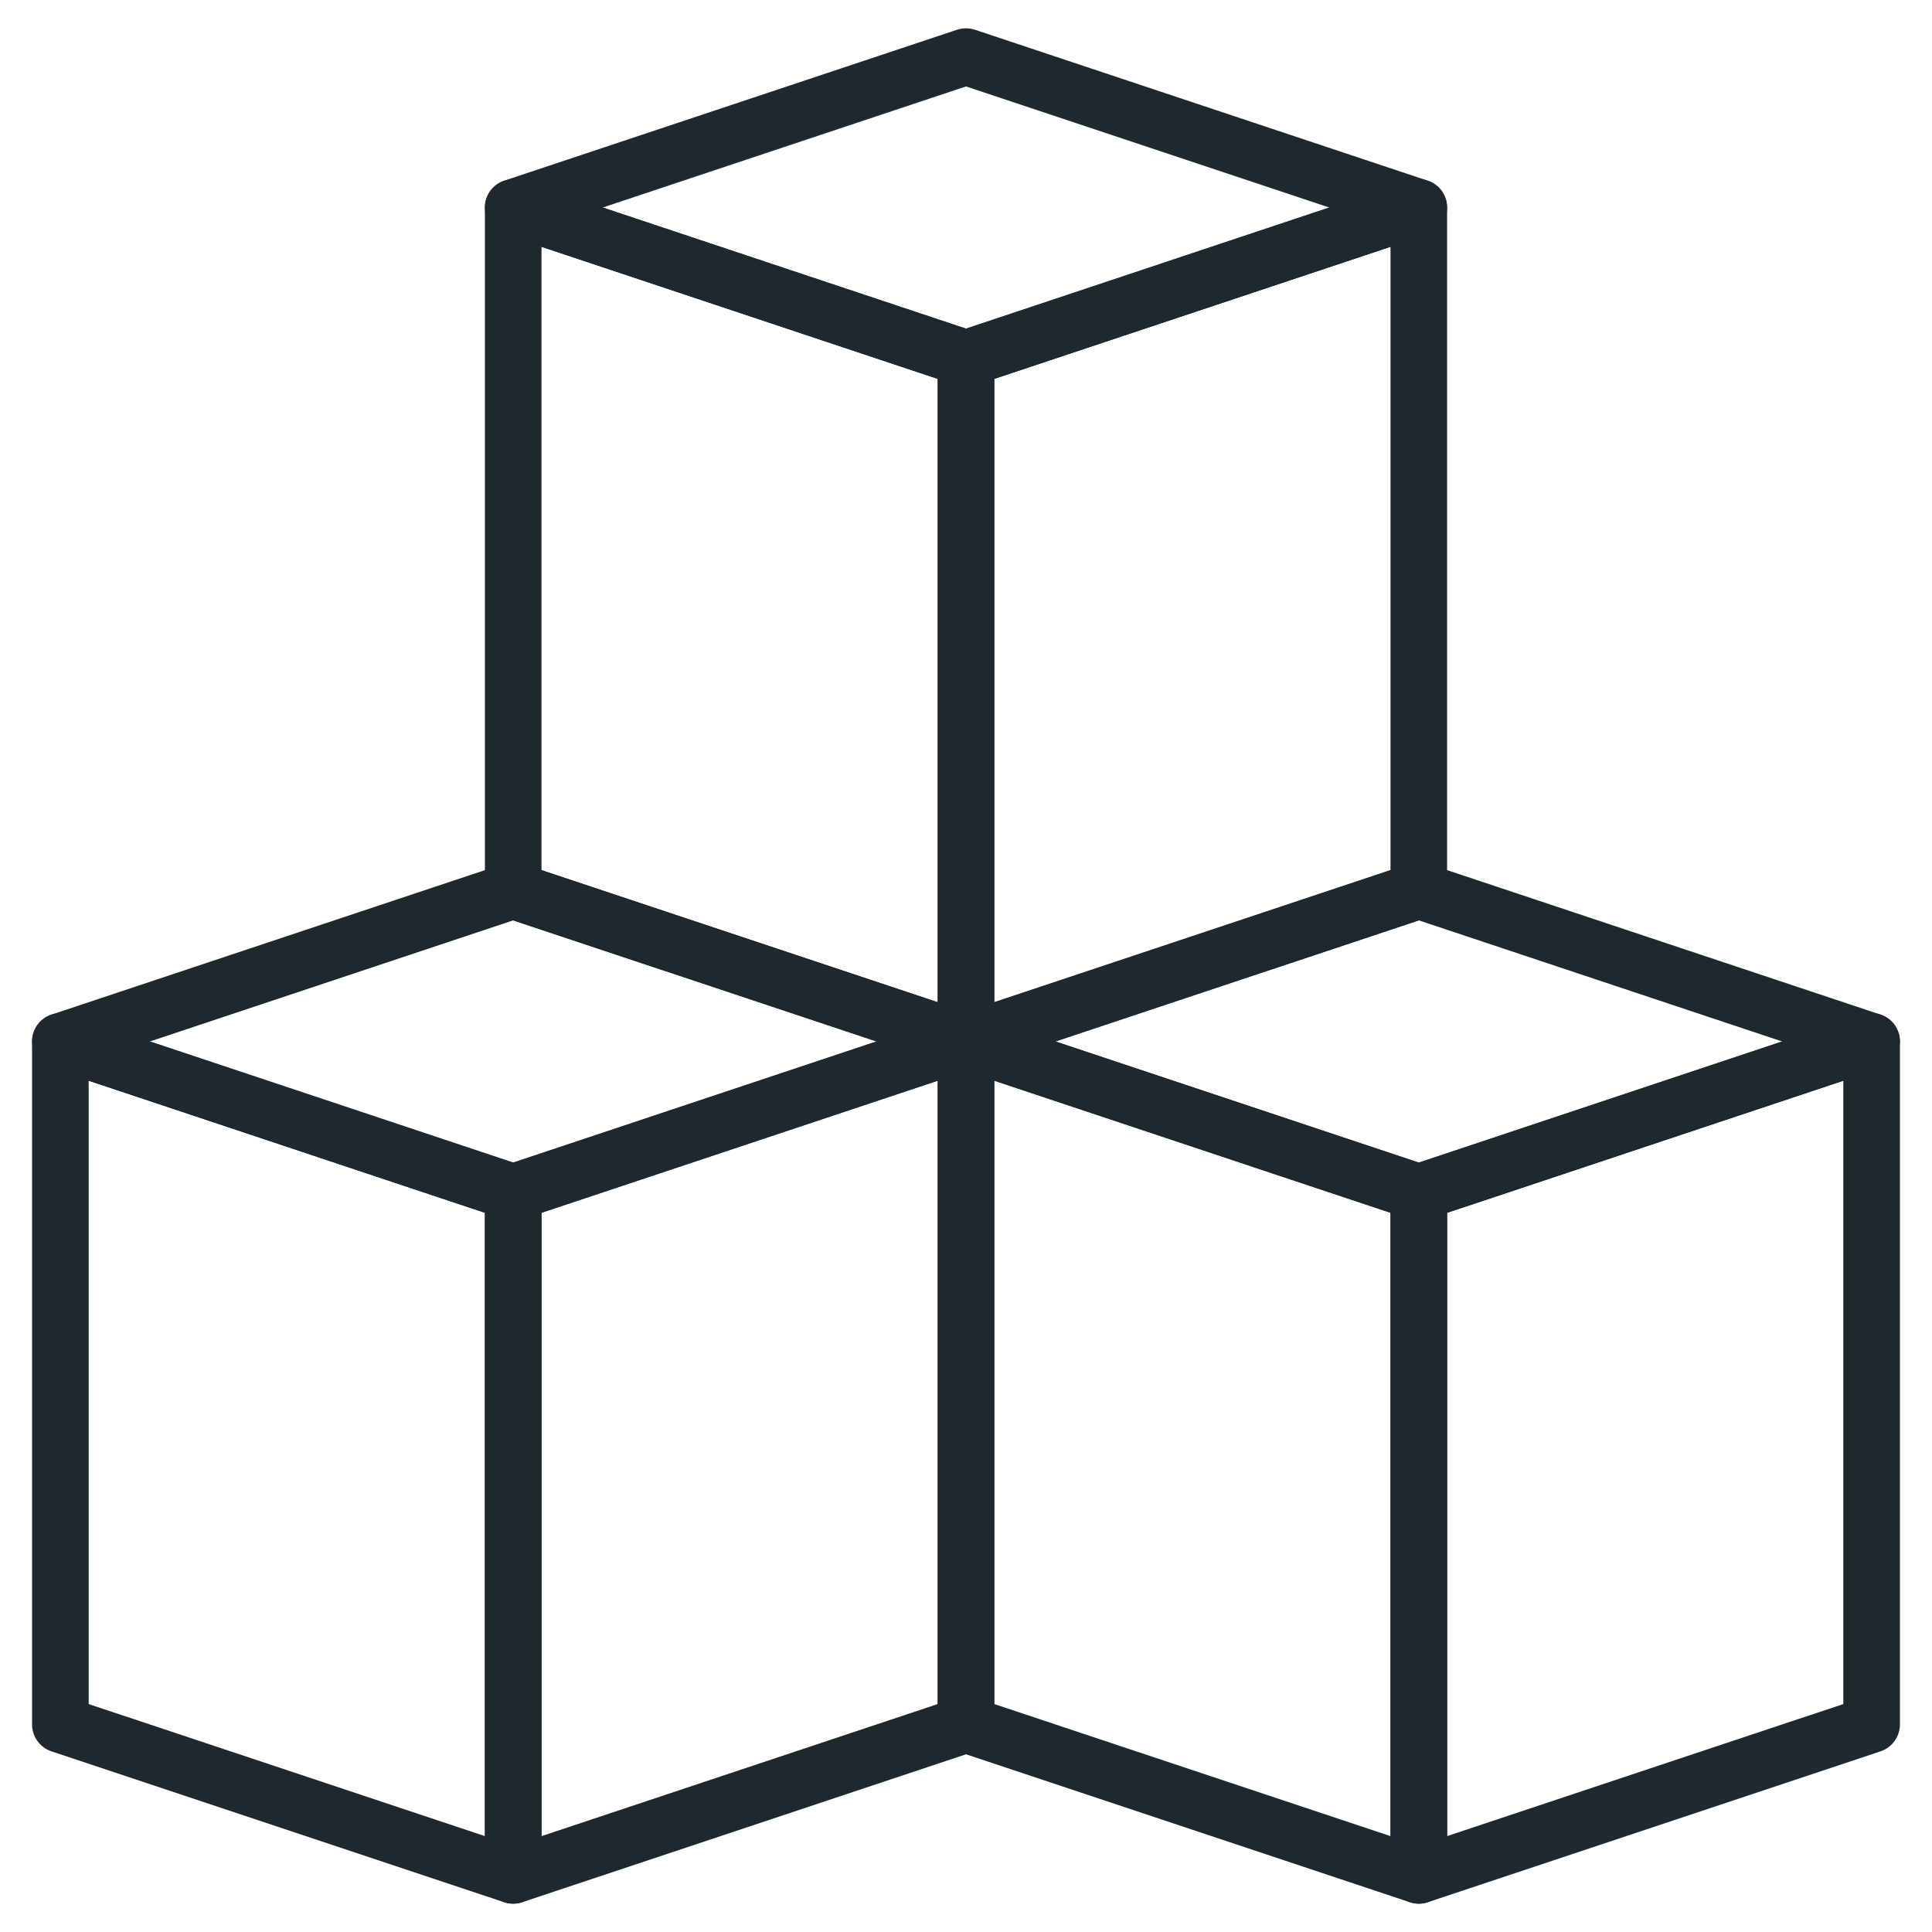
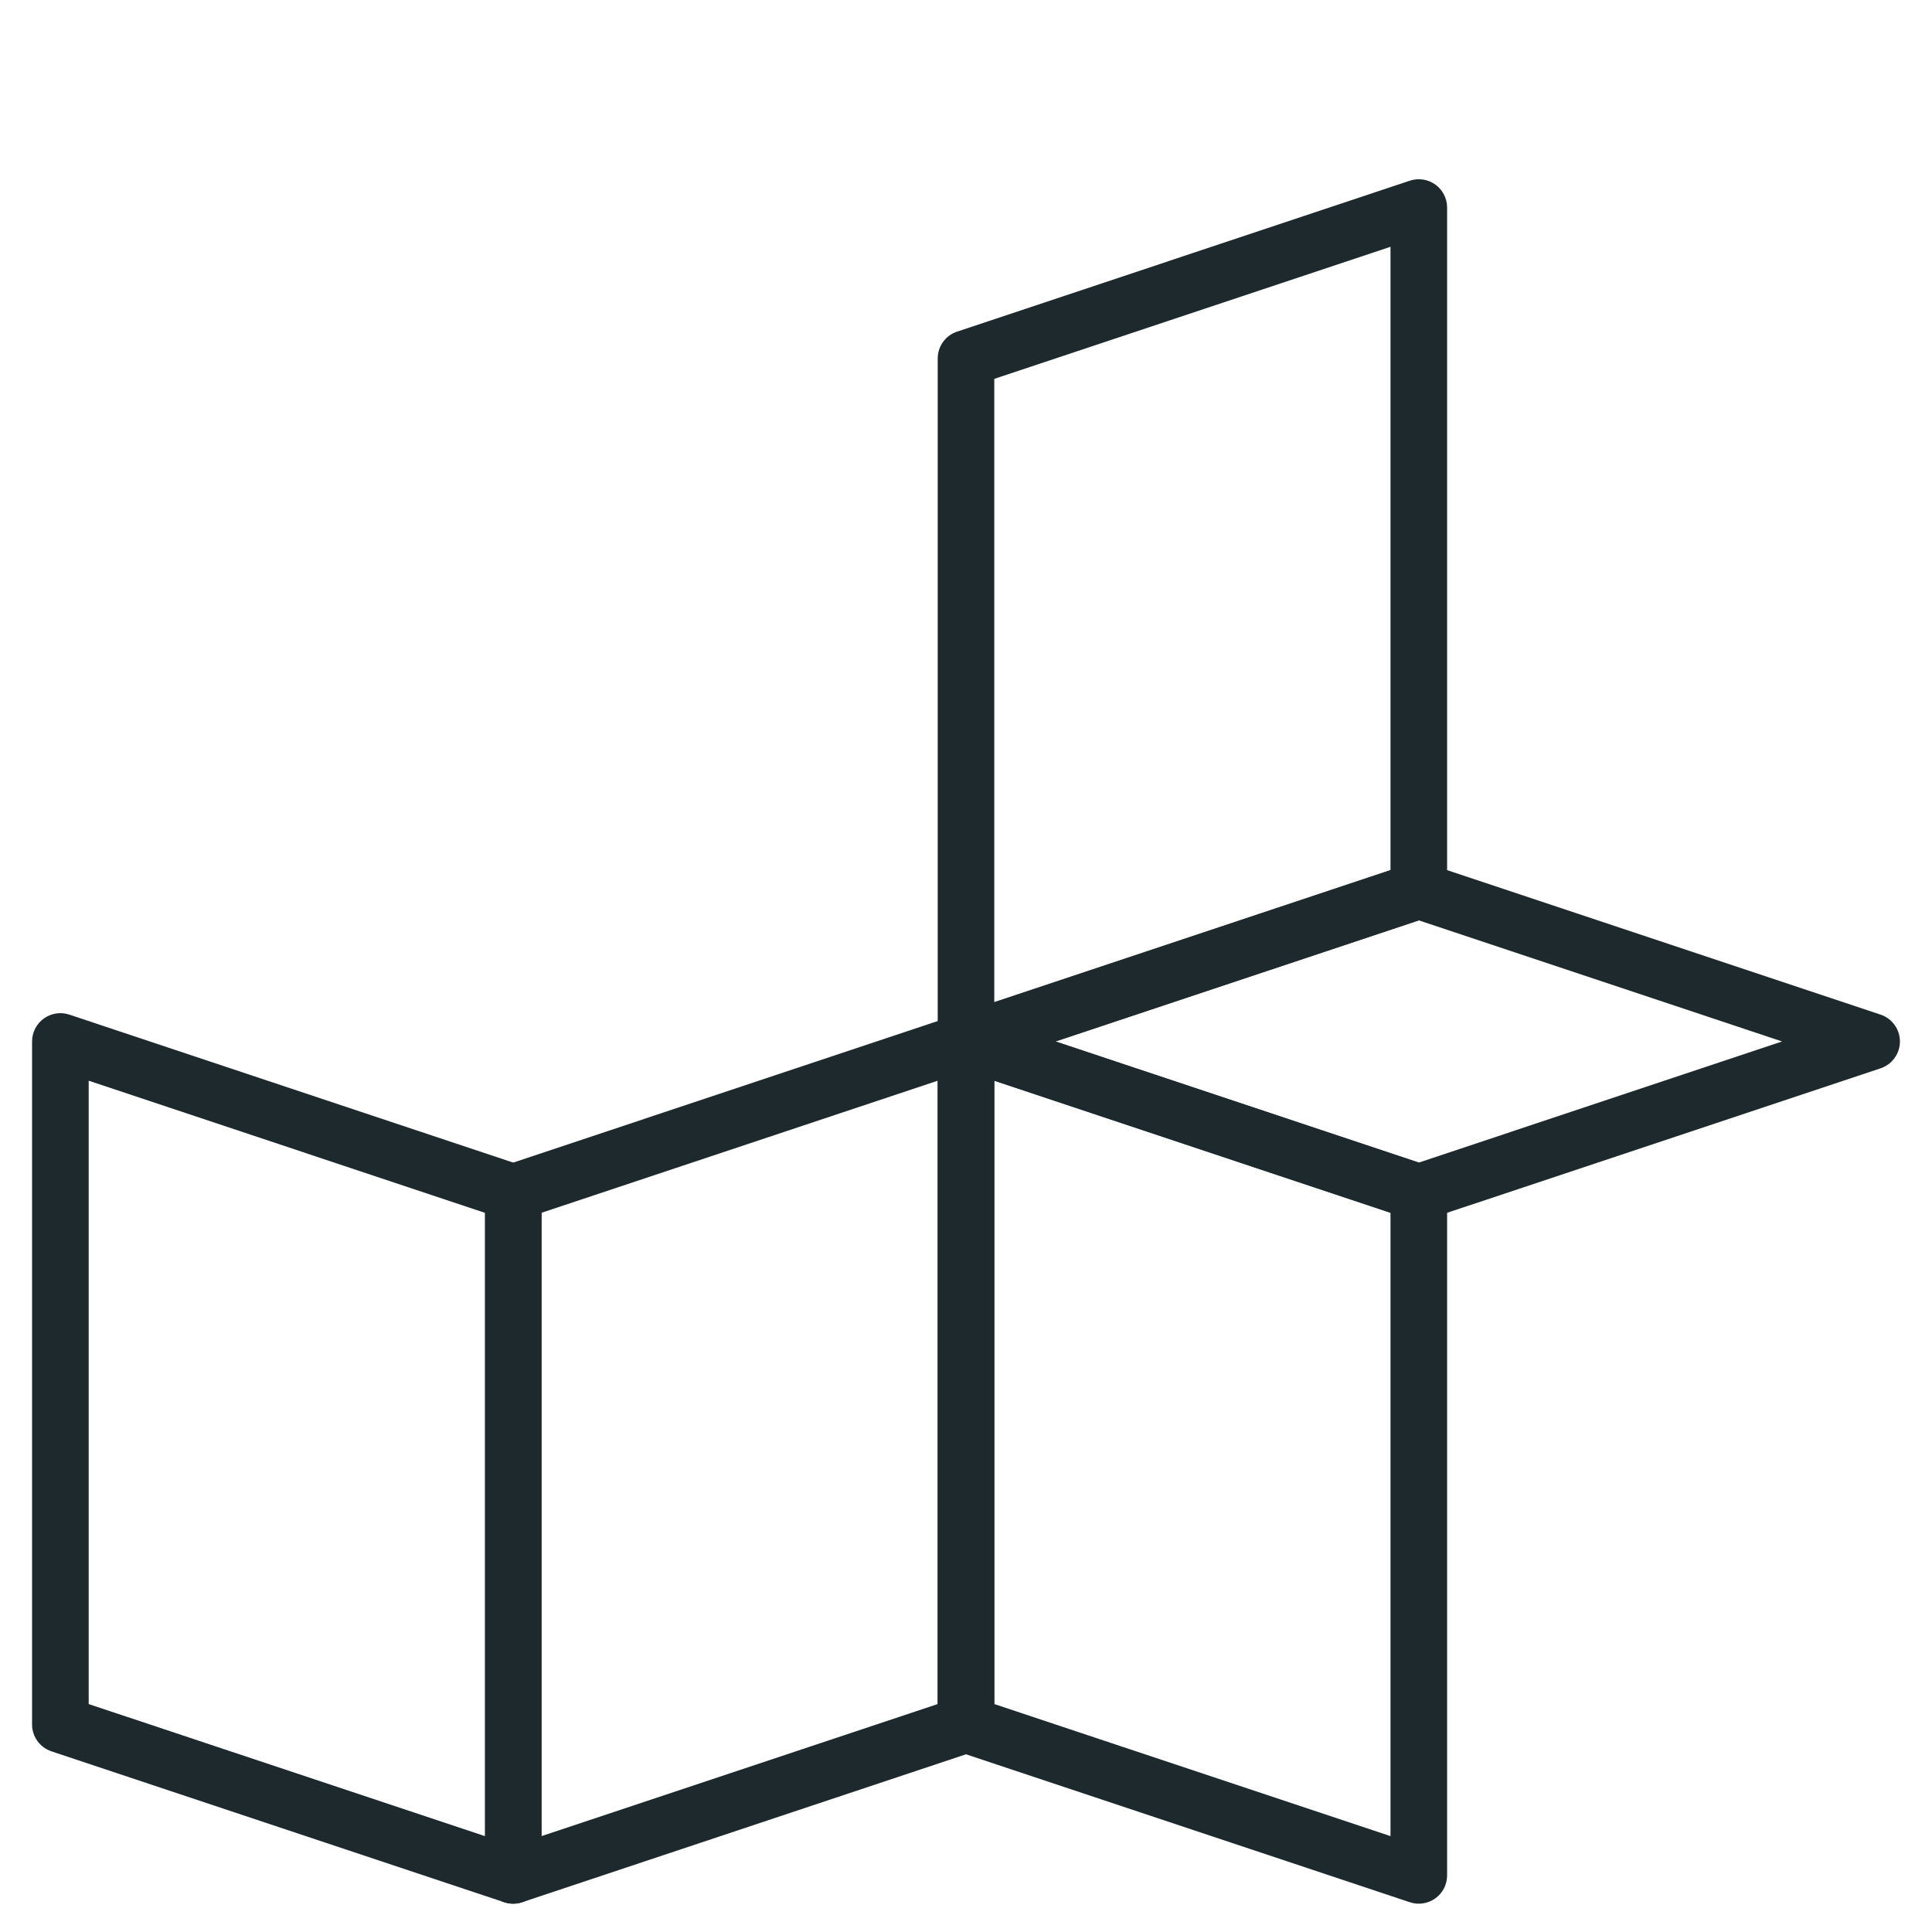
<svg xmlns="http://www.w3.org/2000/svg" width="50" height="50" viewBox="0 0 50 50" fill="none">
  <g clip-path="url(#clip0_587_151)">
    <mask id="mask0_587_151" style="mask-type:luminance" maskUnits="userSpaceOnUse" x="0" y="0" width="50" height="50">
      <path d="M0 0H50V50H0V0Z" fill="white" />
      <path fill-rule="evenodd" clip-rule="evenodd" d="M50 0H0V50H50V0ZM48.535 48.535H1.465V1.465H48.535V48.535Z" fill="white" />
    </mask>
    <g mask="url(#mask0_587_151)">
-       <path fill-rule="evenodd" clip-rule="evenodd" d="M36.291 49.129C36.481 49.267 36.727 49.304 36.95 49.23L48.669 45.324C48.968 45.224 49.17 44.944 49.17 44.629V26.953C49.17 26.718 49.057 26.497 48.866 26.359C48.675 26.221 48.429 26.184 48.206 26.258L36.487 30.165C36.188 30.264 35.986 30.544 35.986 30.859V48.535C35.986 48.771 36.099 48.992 36.291 49.129ZM37.451 47.519V31.387L47.705 27.969V44.101L37.451 47.519Z" fill="#1E292E" />
      <path fill-rule="evenodd" clip-rule="evenodd" d="M37.147 49.129C37.338 48.992 37.451 48.771 37.451 48.535V30.859C37.451 30.544 37.249 30.264 36.95 30.165L25.232 26.258C25.008 26.184 24.763 26.221 24.572 26.359C24.381 26.497 24.268 26.718 24.268 26.953V44.629C24.268 44.944 24.469 45.224 24.768 45.324L36.487 49.23C36.711 49.304 36.956 49.267 37.147 49.129ZM25.732 44.101V27.969L35.986 31.387V47.519L25.732 44.101Z" fill="#1E292E" />
      <path fill-rule="evenodd" clip-rule="evenodd" d="M36.487 31.554C36.637 31.604 36.8 31.604 36.95 31.554L48.669 27.648C48.968 27.548 49.17 27.268 49.17 26.953C49.17 26.638 48.968 26.358 48.669 26.258L36.95 22.352C36.8 22.302 36.637 22.302 36.487 22.352L24.768 26.258C24.469 26.358 24.268 26.638 24.268 26.953C24.268 27.268 24.469 27.548 24.768 27.648L36.487 31.554ZM27.316 26.953L36.719 23.819L46.121 26.953L36.719 30.087L27.316 26.953Z" fill="#1E292E" />
-       <path fill-rule="evenodd" clip-rule="evenodd" d="M12.853 49.129C13.044 49.267 13.29 49.304 13.513 49.23L25.232 45.324C25.531 45.224 25.732 44.944 25.732 44.629V26.953C25.732 26.718 25.619 26.497 25.428 26.359C25.237 26.221 24.992 26.184 24.768 26.258L13.05 30.165C12.751 30.264 12.549 30.544 12.549 30.859V48.535C12.549 48.771 12.662 48.992 12.853 49.129ZM14.014 47.519V31.387L24.267 27.969V44.101L14.014 47.519Z" fill="#1E292E" />
+       <path fill-rule="evenodd" clip-rule="evenodd" d="M12.853 49.129C13.044 49.267 13.29 49.304 13.513 49.23L25.232 45.324C25.531 45.224 25.732 44.944 25.732 44.629V26.953C25.732 26.718 25.619 26.497 25.428 26.359C25.237 26.221 24.992 26.184 24.768 26.258L13.05 30.165V48.535C12.549 48.771 12.662 48.992 12.853 49.129ZM14.014 47.519V31.387L24.267 27.969V44.101L14.014 47.519Z" fill="#1E292E" />
      <path fill-rule="evenodd" clip-rule="evenodd" d="M13.71 49.129C13.9 48.992 14.014 48.771 14.014 48.535V30.859C14.014 30.544 13.812 30.264 13.513 30.165L1.794 26.258C1.571 26.184 1.325 26.221 1.134 26.359C0.943 26.497 0.83 26.718 0.83 26.953V44.629C0.83 44.944 1.032 45.224 1.331 45.324L13.05 49.23C13.273 49.304 13.518 49.267 13.71 49.129ZM2.295 44.101V27.969L12.549 31.387V47.519L2.295 44.101Z" fill="#1E292E" />
-       <path fill-rule="evenodd" clip-rule="evenodd" d="M13.05 31.554C13.2 31.604 13.363 31.604 13.513 31.554L25.232 27.648C25.531 27.548 25.732 27.268 25.732 26.953C25.732 26.638 25.531 26.358 25.232 26.258L13.513 22.352C13.363 22.302 13.2 22.302 13.05 22.352L1.331 26.258C1.032 26.358 0.83 26.638 0.83 26.953C0.83 27.268 1.032 27.548 1.331 27.648L13.05 31.554ZM3.879 26.953L13.281 23.819L22.684 26.953L13.281 30.087L3.879 26.953Z" fill="#1E292E" />
      <path fill-rule="evenodd" clip-rule="evenodd" d="M24.572 27.547C24.763 27.685 25.008 27.723 25.232 27.648L36.95 23.742C37.249 23.642 37.451 23.362 37.451 23.047V5.371C37.451 5.136 37.338 4.915 37.147 4.777C36.956 4.639 36.711 4.602 36.487 4.676L24.768 8.583C24.469 8.682 24.268 8.962 24.268 9.278V26.953C24.268 27.189 24.381 27.41 24.572 27.547ZM25.732 25.937V9.805L35.986 6.387V22.519L25.732 25.937Z" fill="#1E292E" />
-       <path fill-rule="evenodd" clip-rule="evenodd" d="M25.428 27.547C25.619 27.41 25.732 27.189 25.732 26.953V9.278C25.732 8.962 25.531 8.682 25.232 8.583L13.513 4.676C13.29 4.602 13.044 4.639 12.853 4.777C12.662 4.915 12.549 5.136 12.549 5.371V23.047C12.549 23.362 12.751 23.642 13.05 23.742L24.768 27.648C24.992 27.723 25.237 27.685 25.428 27.547ZM14.014 22.519V6.387L24.267 9.805V25.937L14.014 22.519Z" fill="#1E292E" />
-       <path fill-rule="evenodd" clip-rule="evenodd" d="M24.768 9.972C24.919 10.022 25.081 10.022 25.232 9.972L36.95 6.066C37.249 5.966 37.451 5.686 37.451 5.371C37.451 5.056 37.249 4.776 36.95 4.676L25.232 0.77C25.081 0.72 24.919 0.72 24.768 0.77L13.05 4.676C12.751 4.776 12.549 5.056 12.549 5.371C12.549 5.686 12.751 5.966 13.05 6.066L24.768 9.972ZM15.597 5.371L25 2.237L34.403 5.371L25 8.505L15.597 5.371Z" fill="#1E292E" />
    </g>
  </g>
  <defs>
    <clipPath id="clip0_587_151">
      <rect width="50" height="50" fill="white" />
    </clipPath>
  </defs>
</svg>